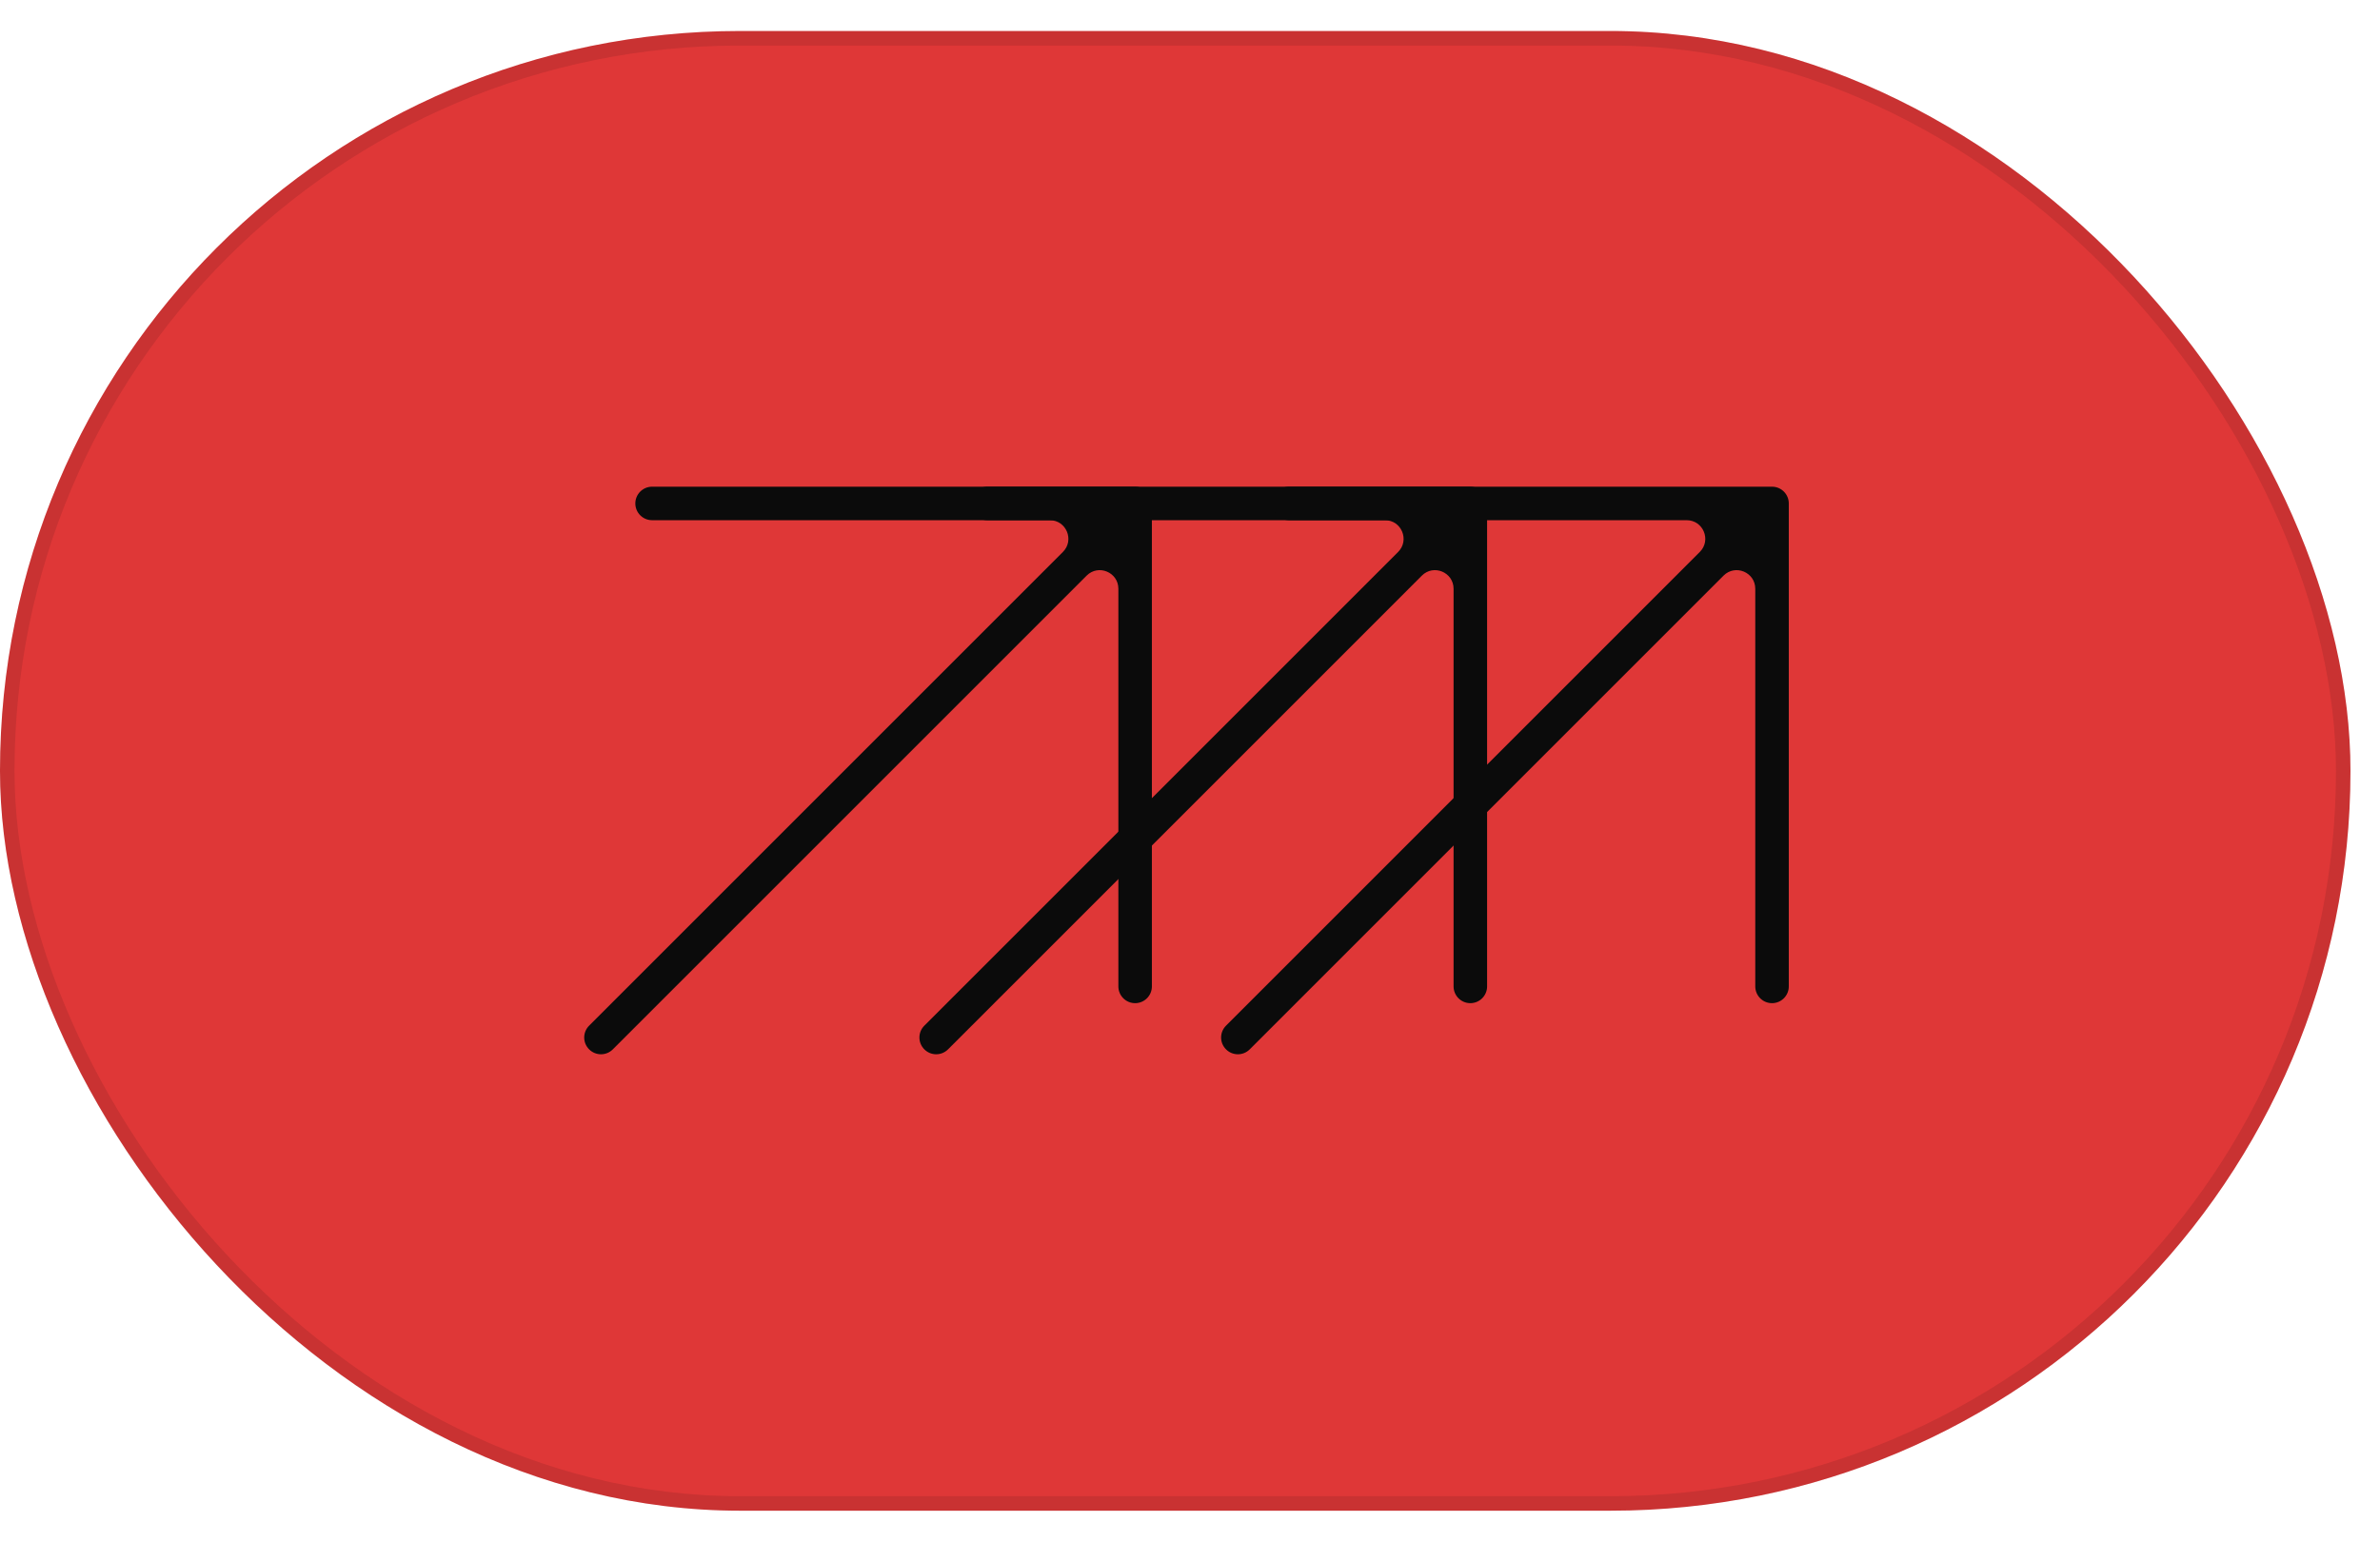
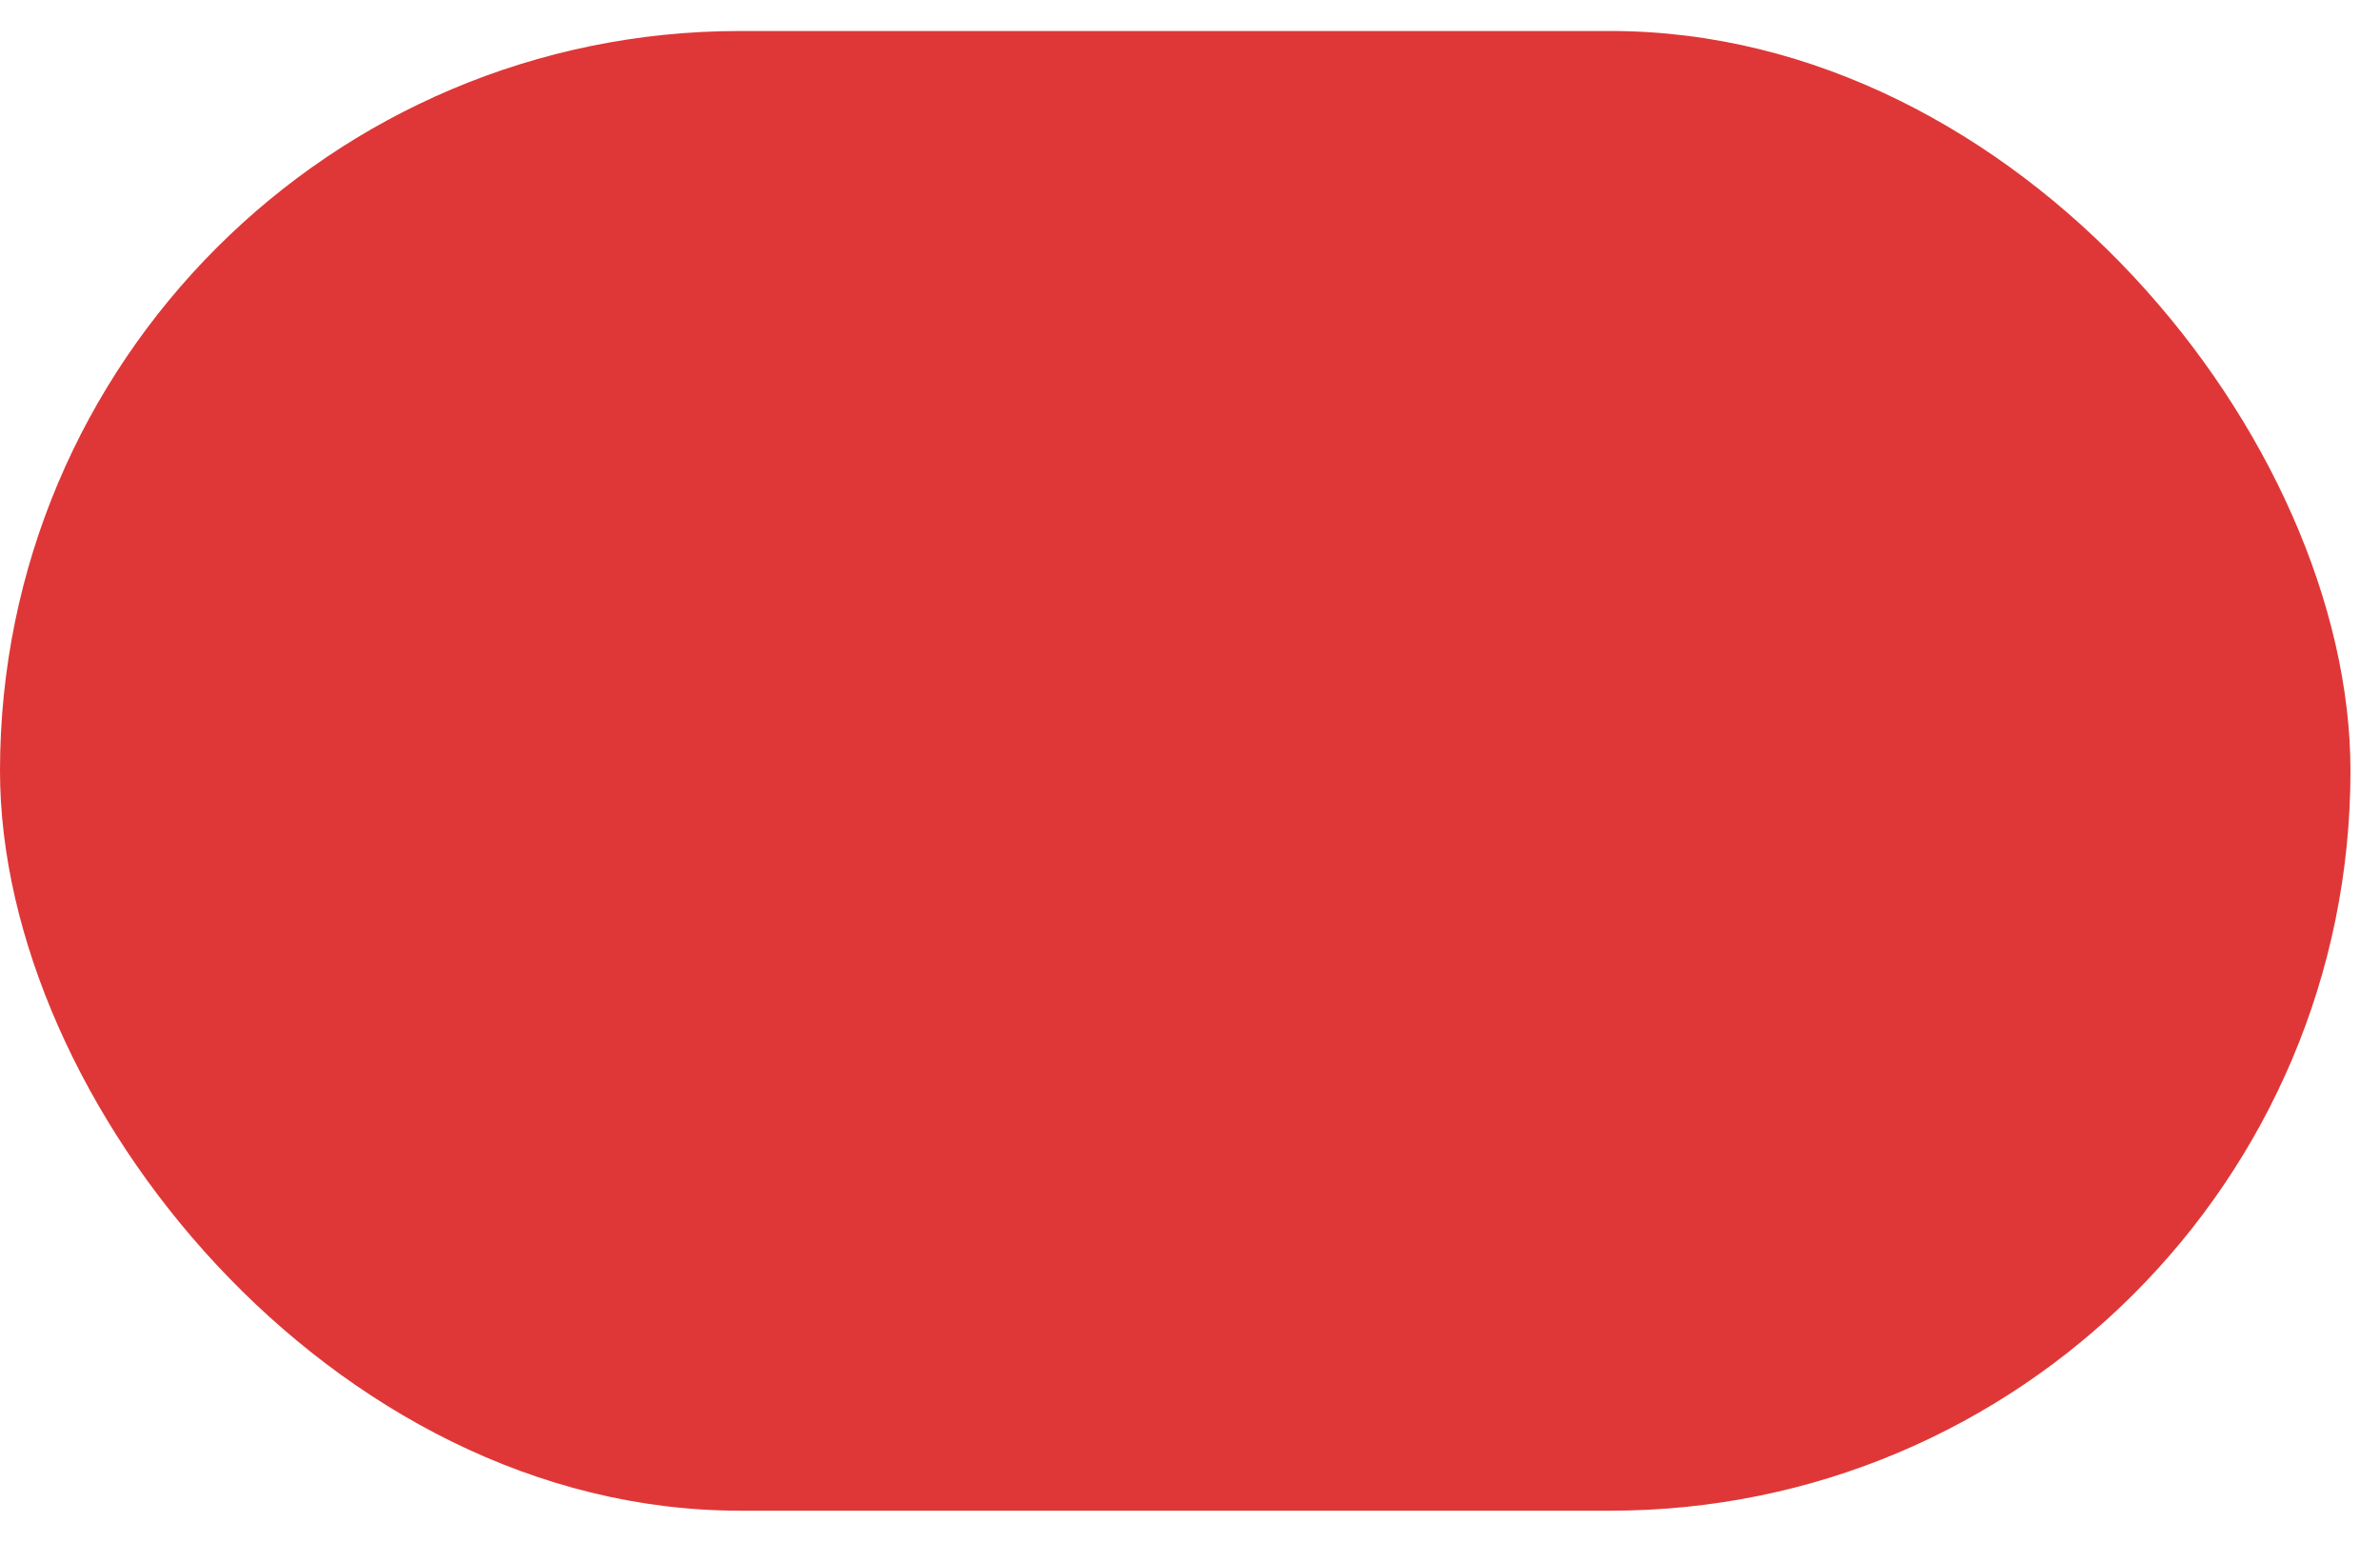
<svg xmlns="http://www.w3.org/2000/svg" width="71" height="46" viewBox="0 0 71 46" fill="none">
  <rect y="0.925" width="70.119" height="44.149" rx="22.075" fill="#DF3737" />
-   <rect x="0.216" y="1.142" width="69.687" height="43.716" rx="21.858" stroke="black" stroke-opacity="0.1" stroke-width="0.433" />
-   <path fill-rule="evenodd" clip-rule="evenodd" d="M31.709 16.468C32.058 16.118 31.811 15.521 31.317 15.521L19.453 15.521C19.177 15.521 18.953 15.297 18.953 15.021C18.953 14.745 19.177 14.521 19.453 14.521L33.863 14.521C34.139 14.521 34.363 14.745 34.363 15.021L34.363 29.431C34.363 29.707 34.139 29.931 33.863 29.931C33.587 29.931 33.363 29.707 33.363 29.431L33.363 17.567C33.363 17.073 32.766 16.825 32.416 17.175L18.282 31.309C18.086 31.505 17.77 31.505 17.575 31.309C17.379 31.114 17.379 30.798 17.575 30.602L31.709 16.468Z" fill="#0B0B0B" />
-   <path fill-rule="evenodd" clip-rule="evenodd" d="M41.709 16.468C42.058 16.118 41.811 15.521 41.316 15.521L29.453 15.521C29.177 15.521 28.953 15.297 28.953 15.021C28.953 14.745 29.177 14.521 29.453 14.521L43.863 14.521C44.139 14.521 44.363 14.745 44.363 15.021L44.363 29.431C44.363 29.707 44.139 29.931 43.863 29.931C43.587 29.931 43.363 29.707 43.363 29.431L43.363 17.567C43.363 17.073 42.766 16.825 42.416 17.175L28.282 31.309C28.086 31.505 27.77 31.505 27.575 31.309C27.379 31.114 27.379 30.798 27.575 30.602L41.709 16.468Z" fill="#0B0B0B" />
-   <path fill-rule="evenodd" clip-rule="evenodd" d="M50.709 16.468C51.058 16.118 50.811 15.521 50.316 15.521L38.453 15.521C38.176 15.521 37.953 15.297 37.953 15.021C37.953 14.745 38.176 14.521 38.453 14.521L52.863 14.521C53.139 14.521 53.363 14.745 53.363 15.021L53.363 29.431C53.363 29.707 53.139 29.931 52.863 29.931C52.587 29.931 52.363 29.707 52.363 29.431L52.363 17.567C52.363 17.073 51.766 16.825 51.416 17.175L37.282 31.309C37.086 31.505 36.77 31.505 36.575 31.309C36.379 31.114 36.379 30.798 36.575 30.602L50.709 16.468Z" fill="#0B0B0B" />
</svg>